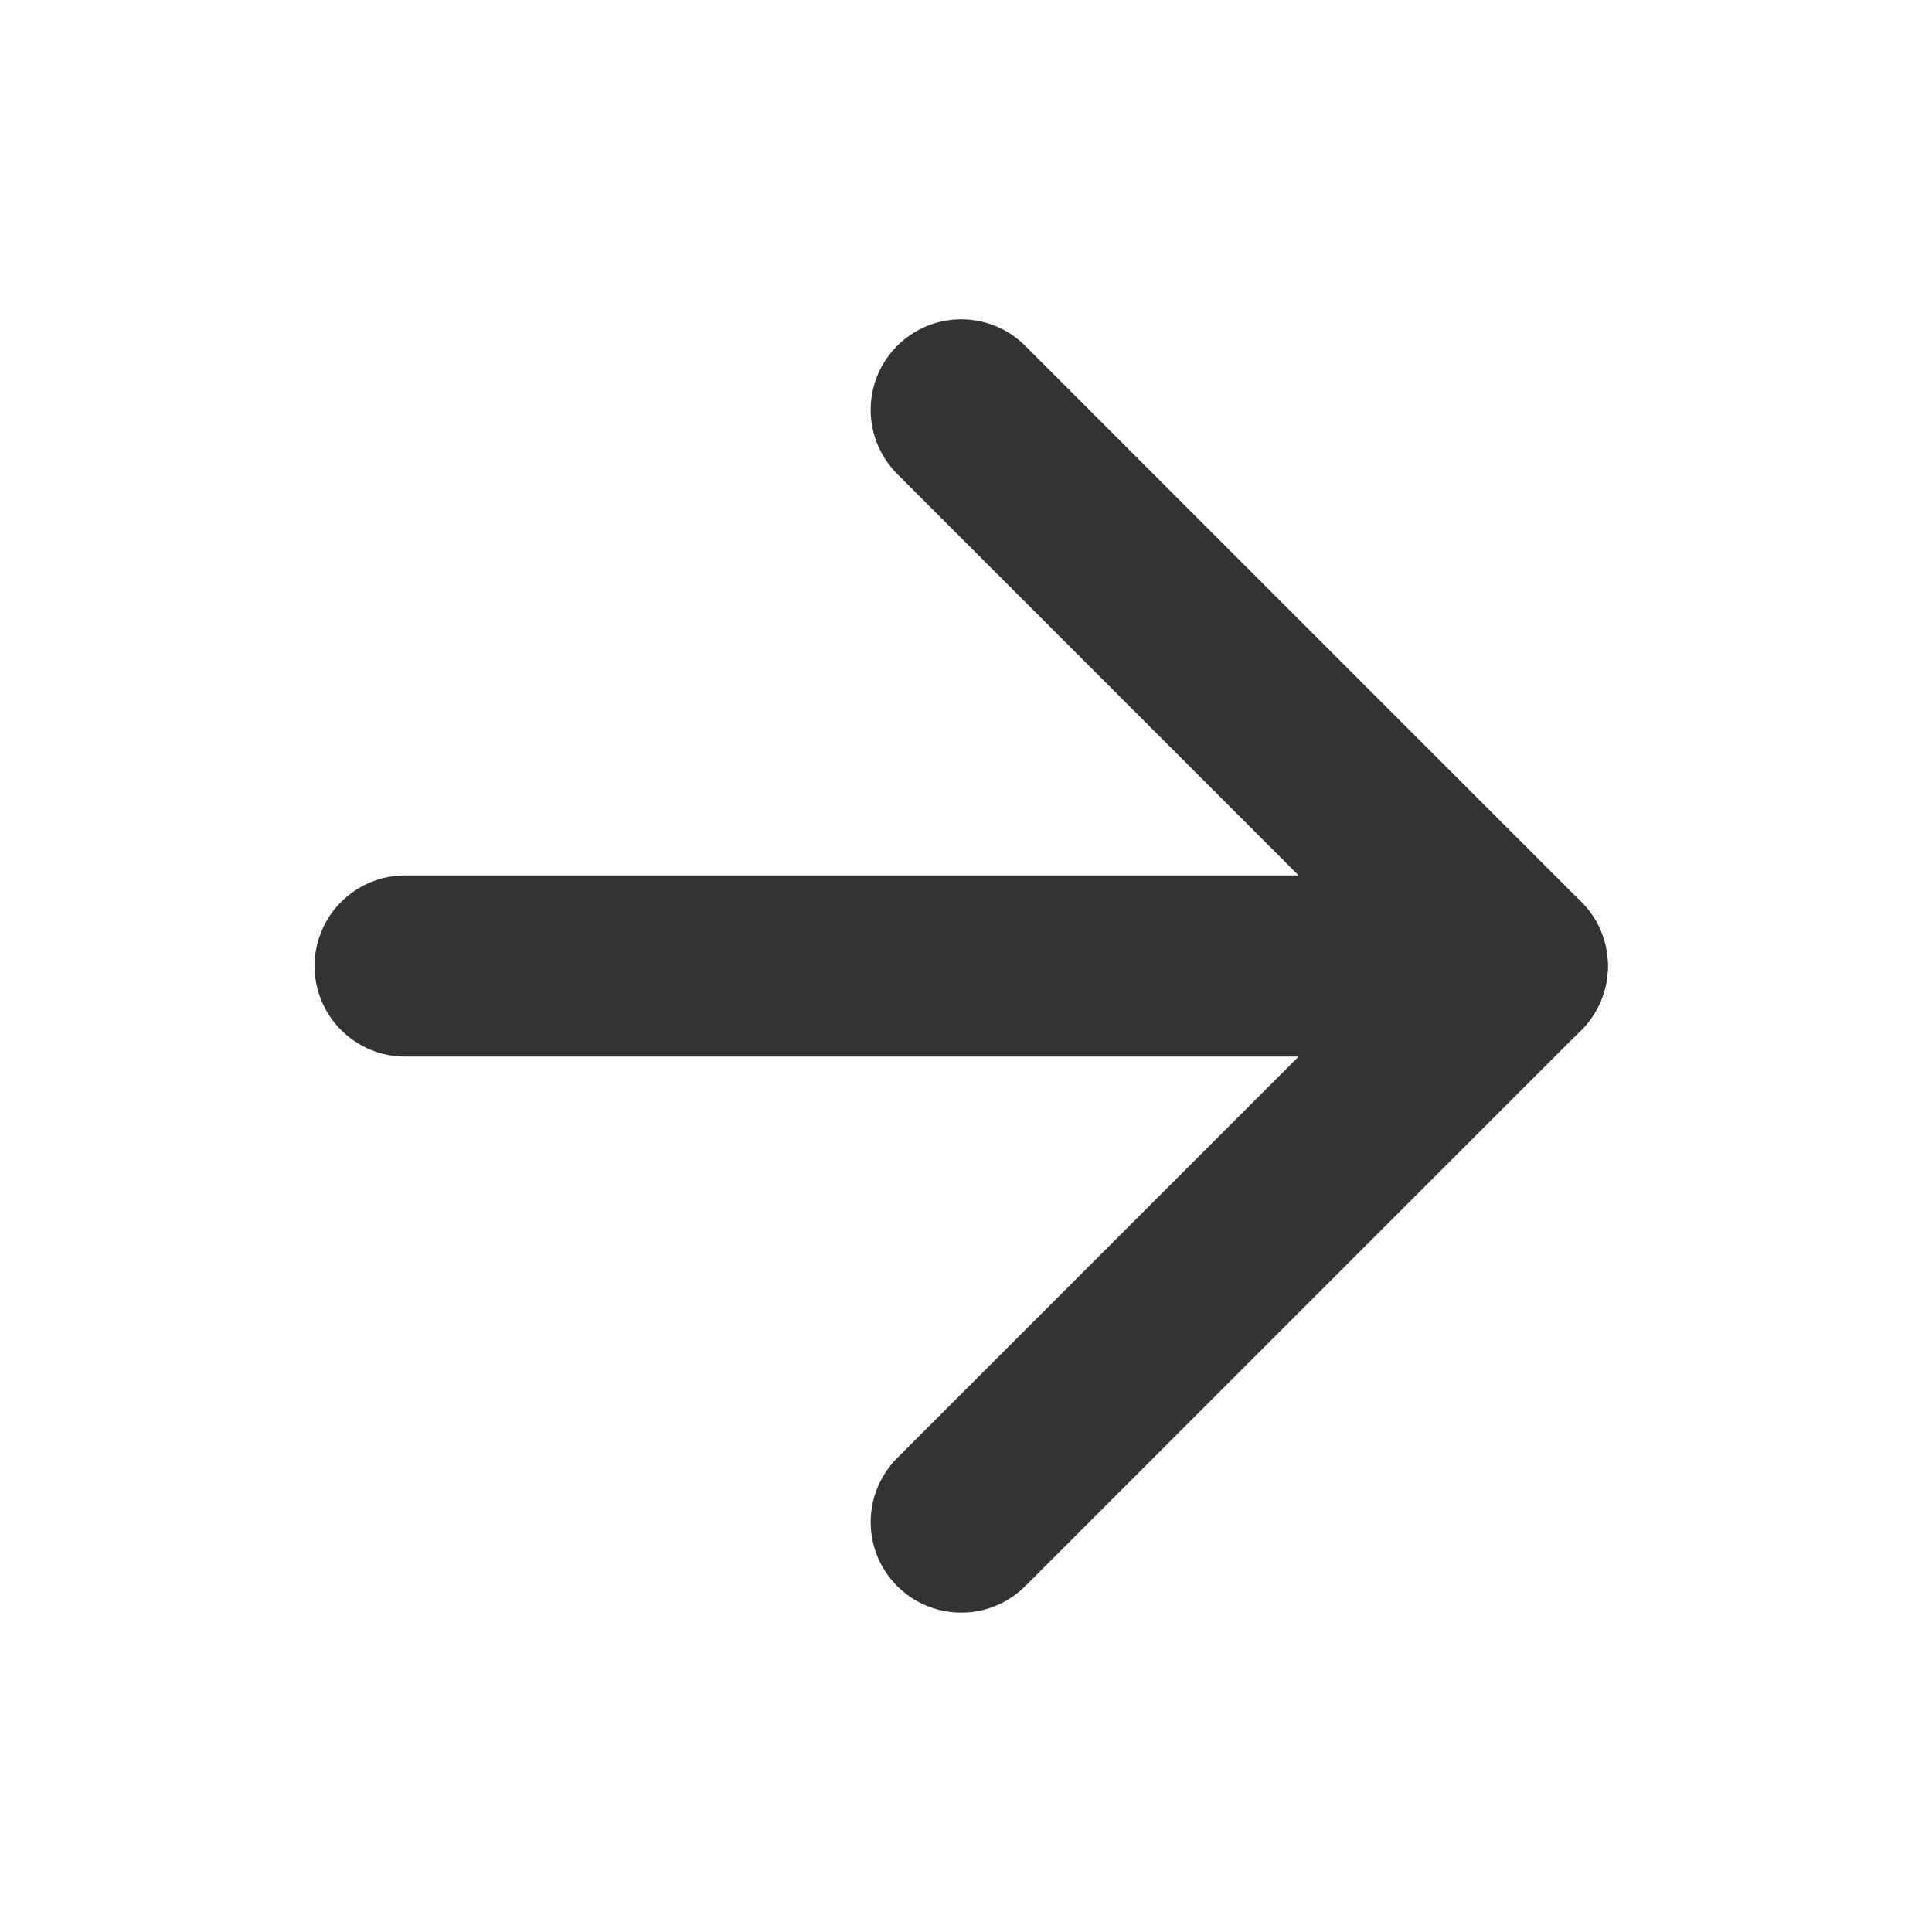
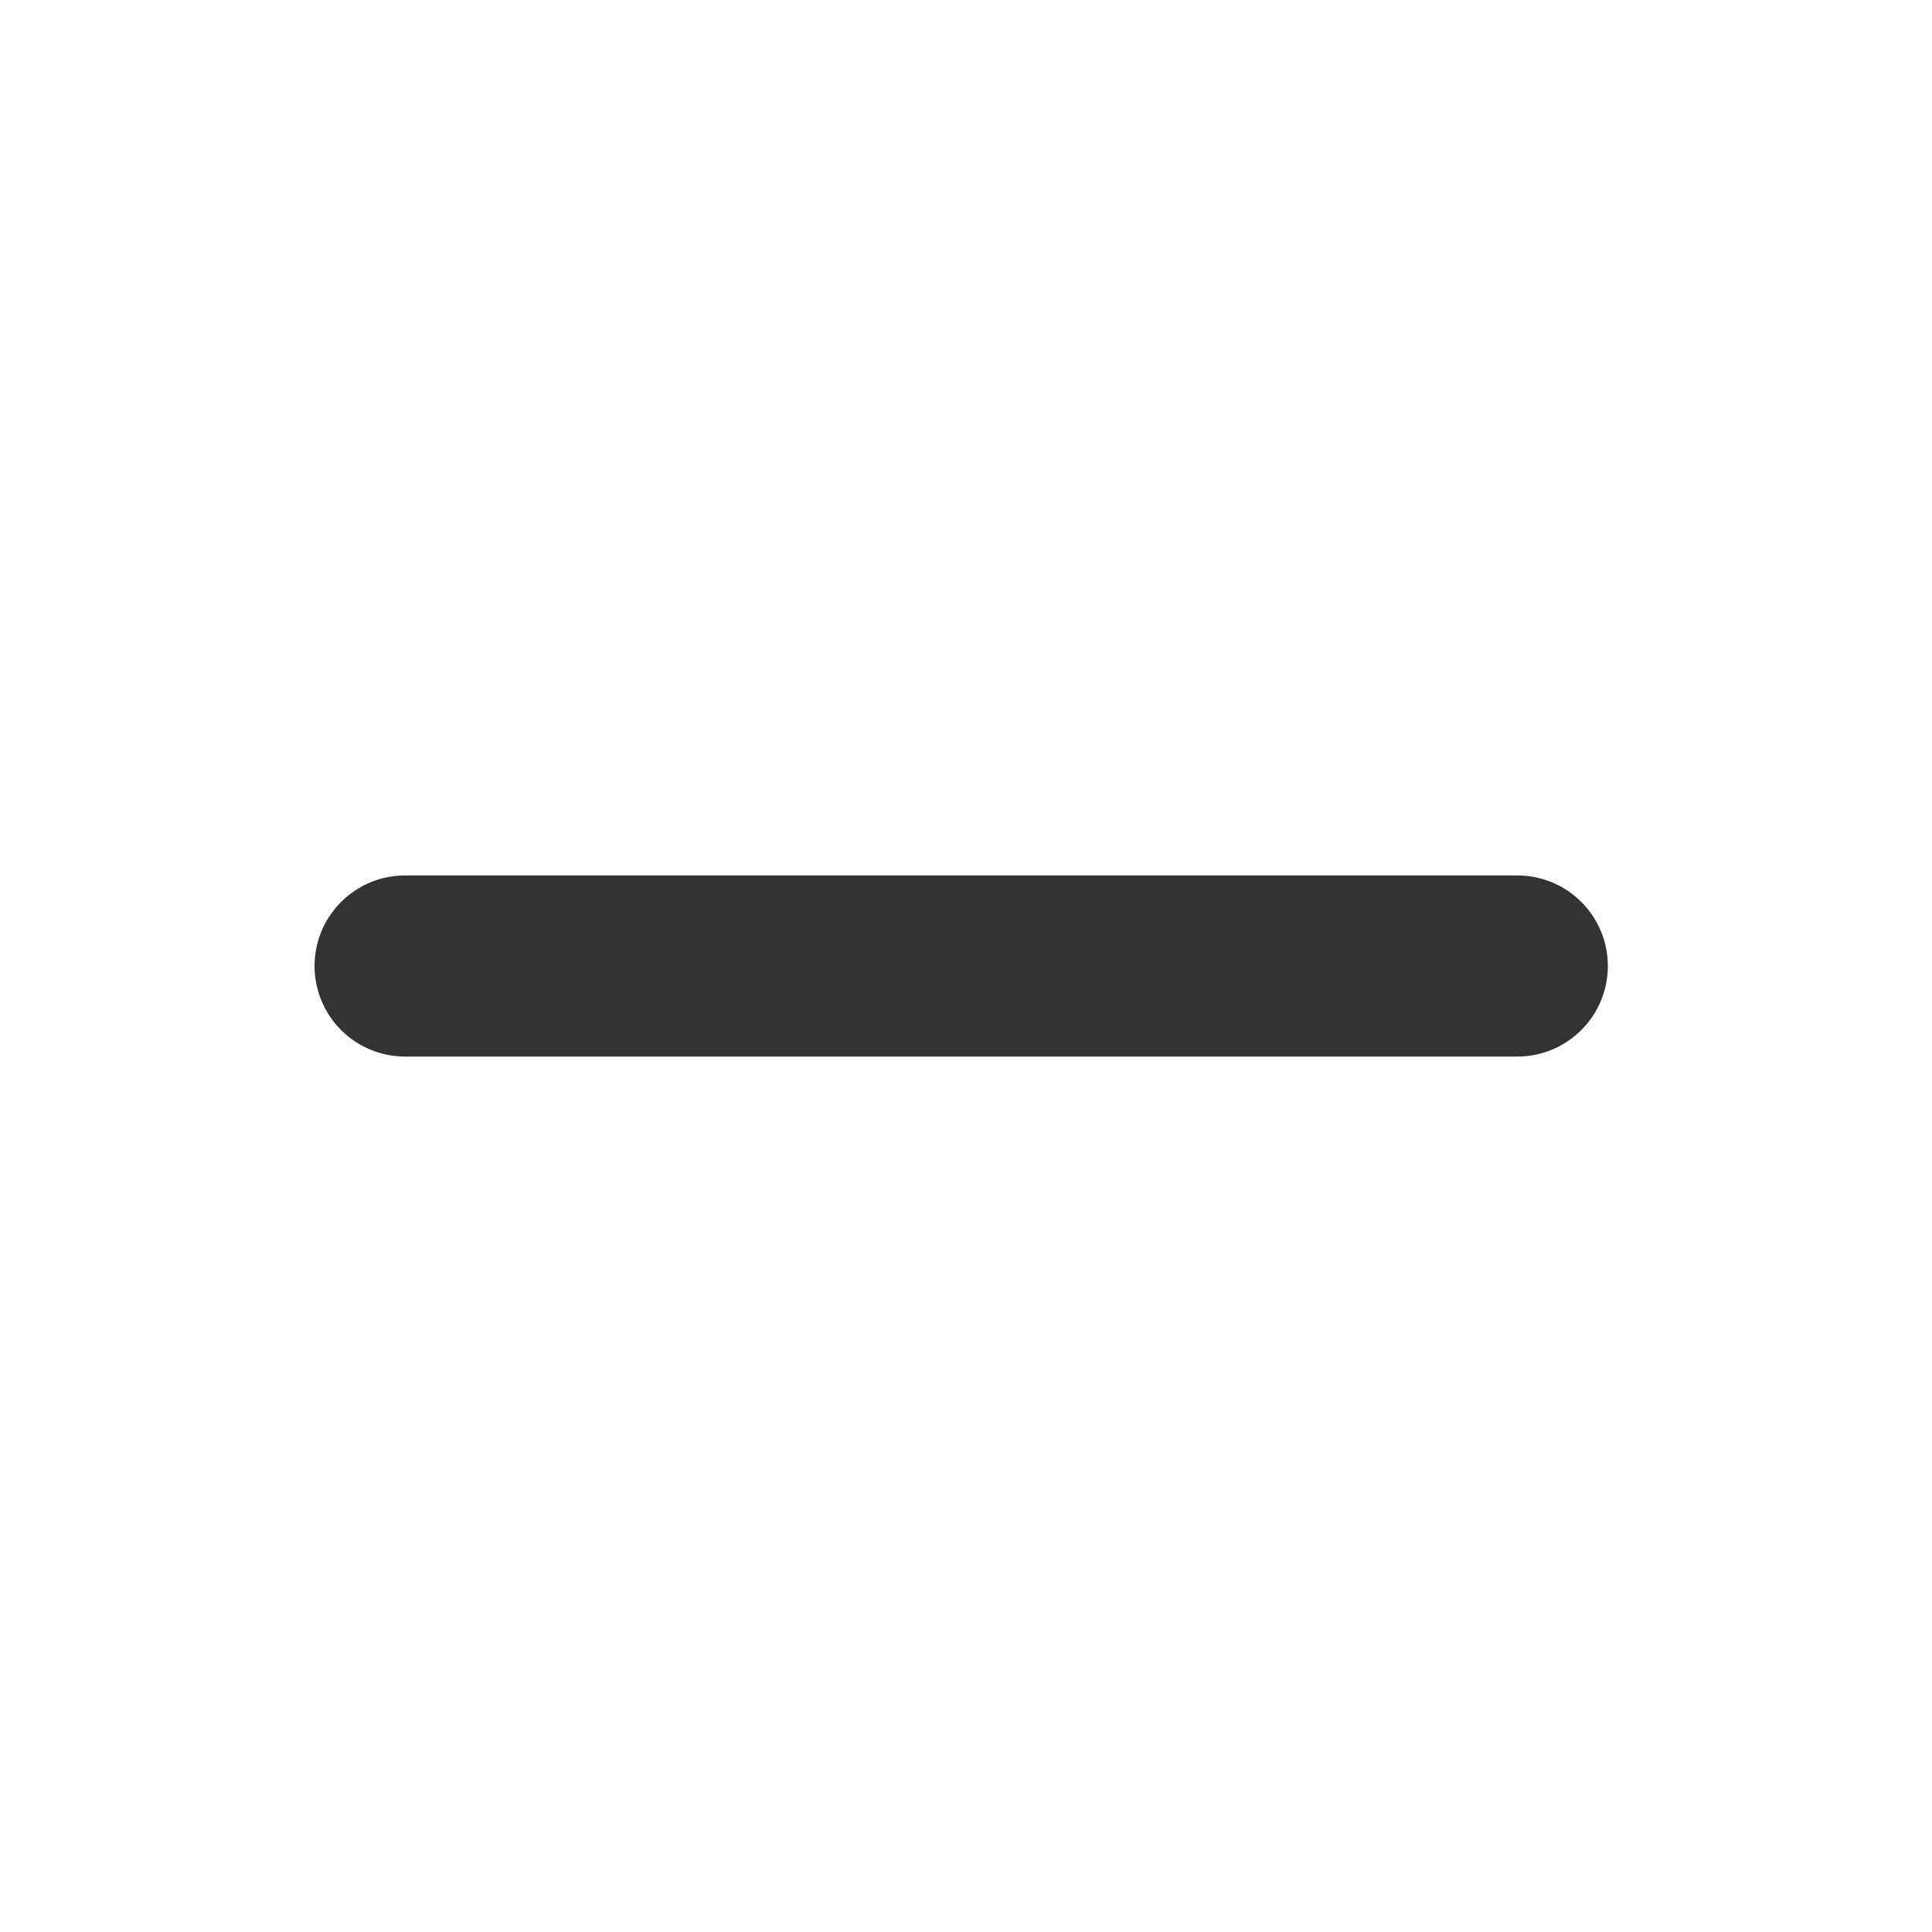
<svg xmlns="http://www.w3.org/2000/svg" width="32" height="32" viewBox="0 0 32 32" fill="none">
  <path d="M6.71 16H25.131" stroke="#333" stroke-width="3" stroke-linecap="round" stroke-linejoin="round" />
-   <path d="M15.921 6.789L25.131 16L15.921 25.21" stroke="#333" stroke-width="3" stroke-linecap="round" stroke-linejoin="round" />
</svg>